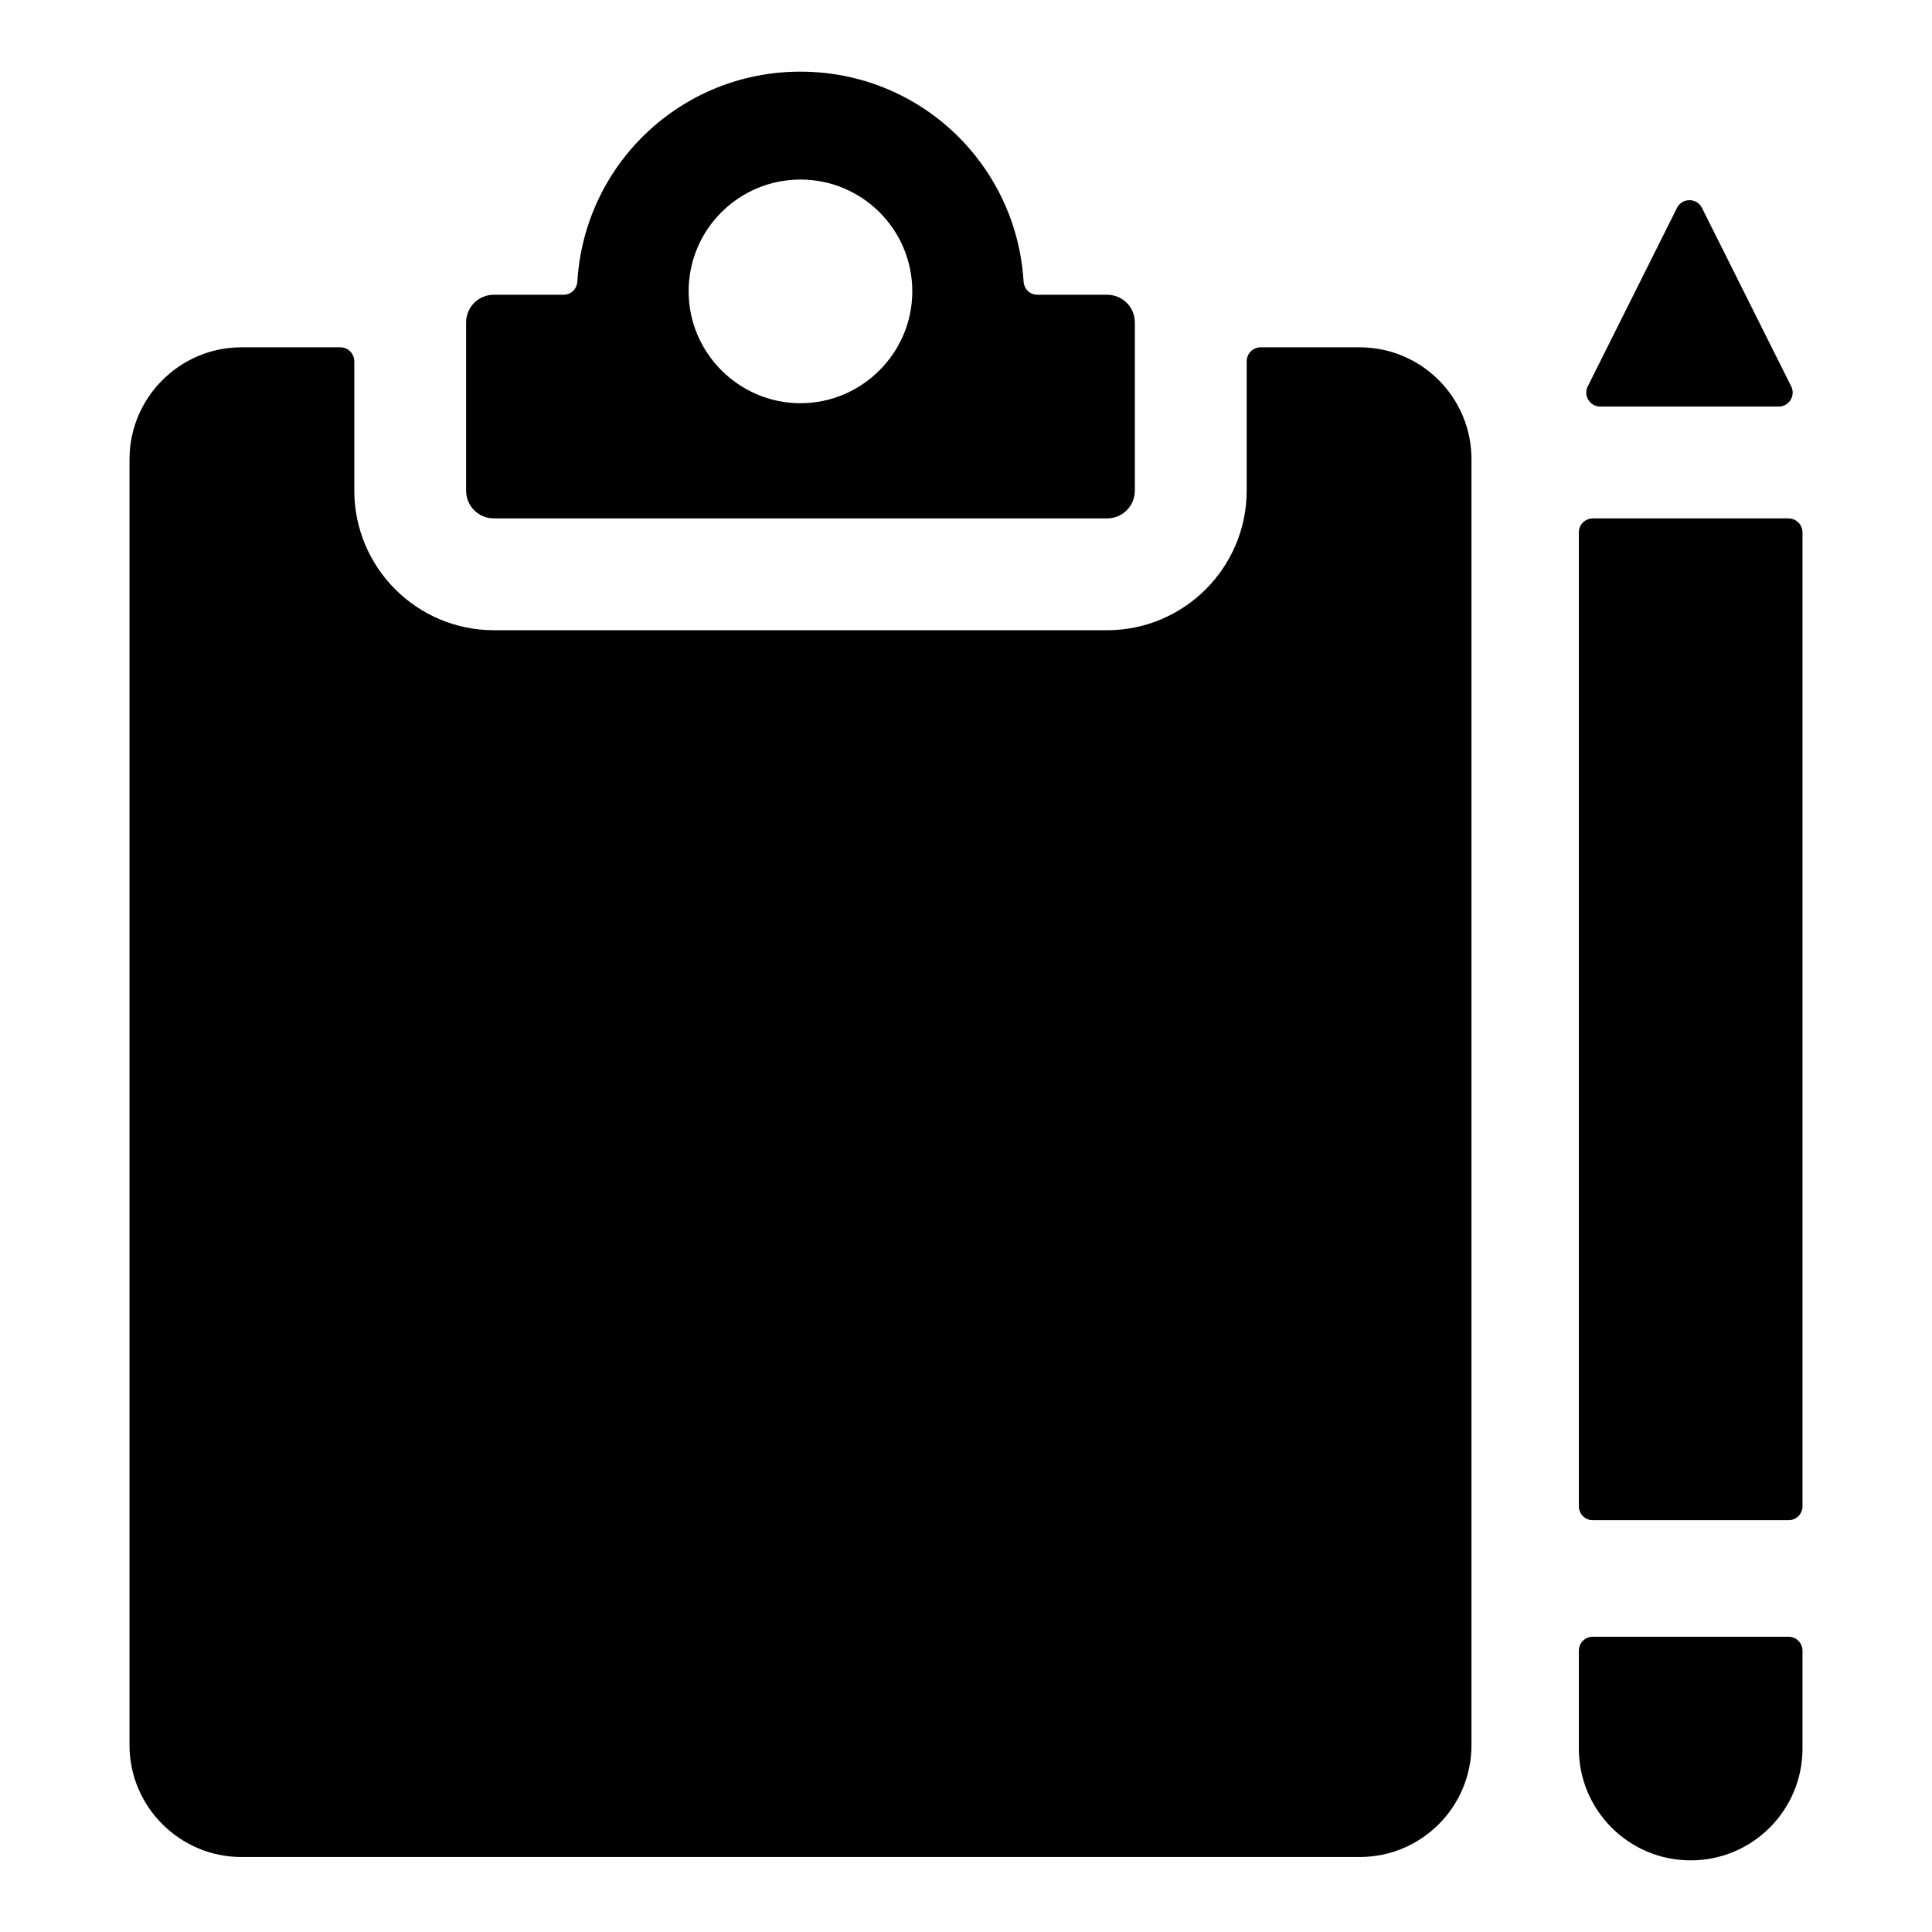
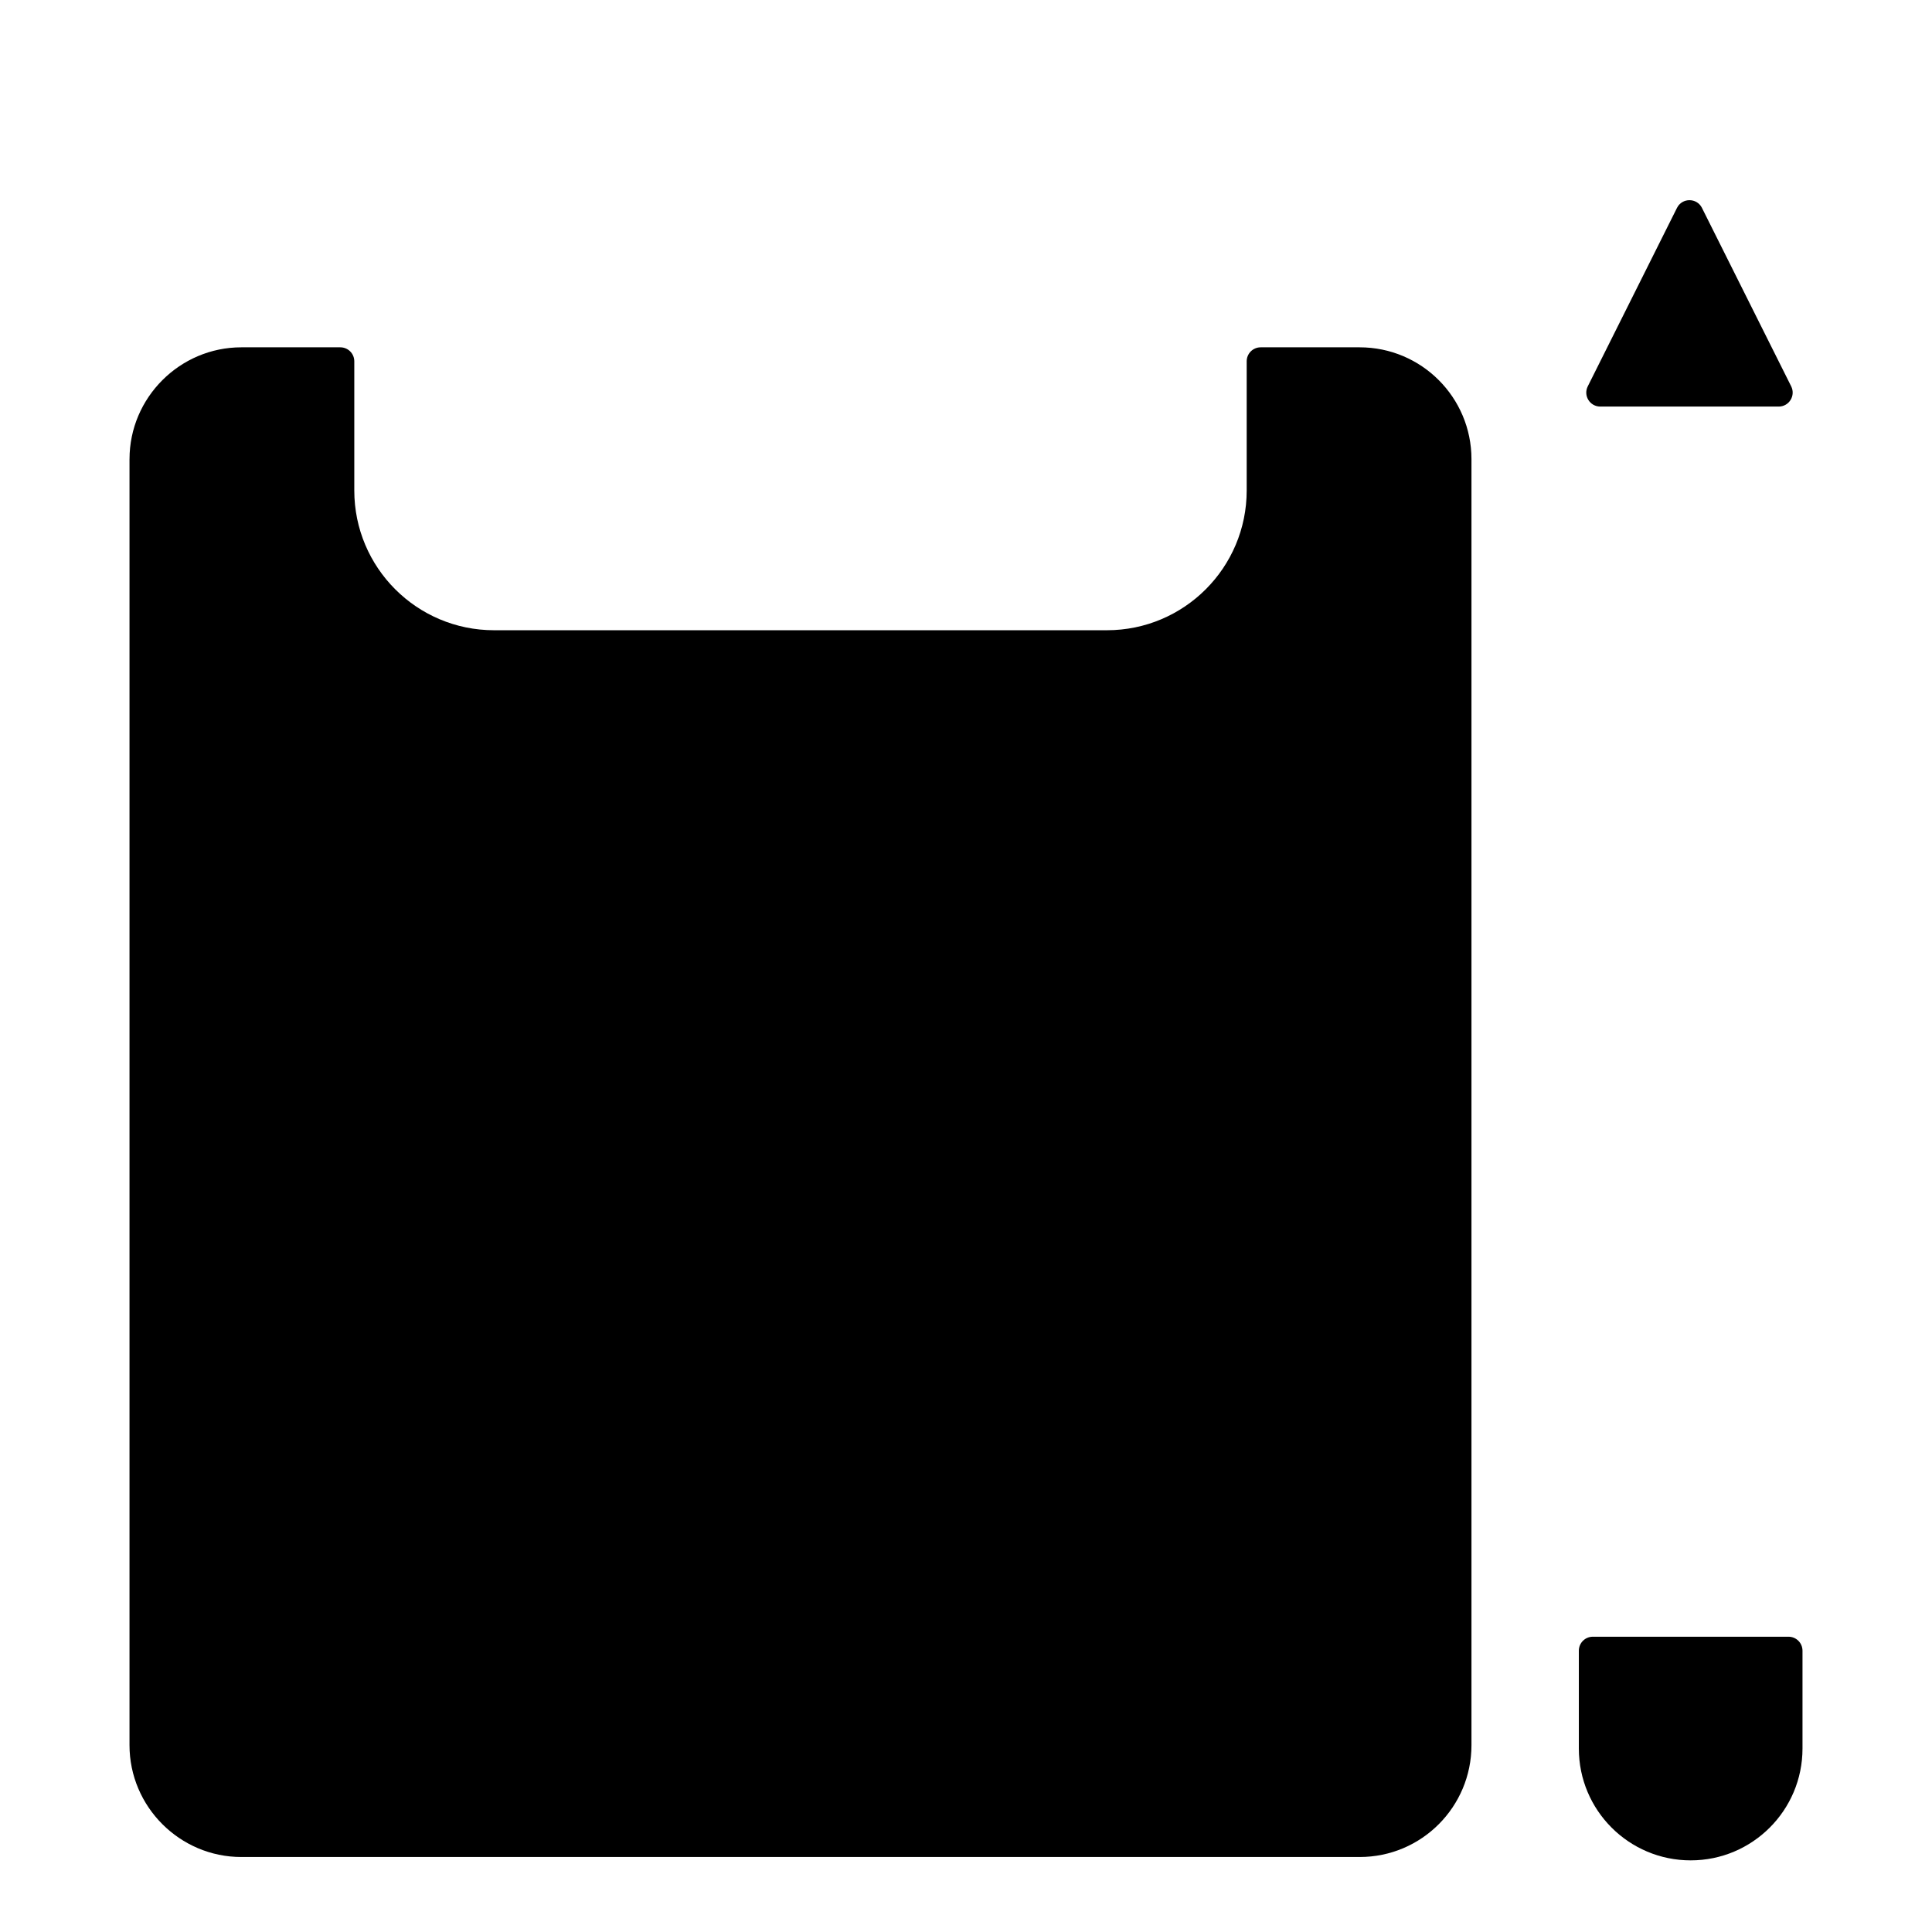
<svg xmlns="http://www.w3.org/2000/svg" fill="#000000" width="800px" height="800px" version="1.1" viewBox="144 144 512 512">
  <g>
    <path d="m178.32 265.68v340.81c0 16.301 13.336 29.637 29.637 29.637h296.36c16.449 0 29.637-13.336 29.637-29.637v-340.81c0-16.367-13.27-29.637-29.637-29.637h-26.227c-2.047 0-3.703 1.66-3.703 3.703v34.23c0 20.457-16.586 37.043-37.043 37.043h-162.41c-20.461 0-37.043-16.586-37.043-37.043v-34.23c0-2.047-1.66-3.703-3.703-3.703h-26.23c-16.297 0-29.633 13.336-29.633 29.637z" />
-     <path d="m418.96 222.11c-2.074 0-3.555-1.48-3.703-3.555-1.926-31.117-27.562-55.566-59.125-55.566s-57.199 24.449-59.125 55.566c-0.145 2.07-1.629 3.555-3.703 3.555h-18.375c-4.148 0-7.41 3.258-7.41 7.41v44.453c0 4.148 3.262 7.41 7.41 7.41h162.41c4.148 0 7.41-3.262 7.41-7.41v-44.453c0-4.148-3.258-7.41-7.41-7.41zm-62.828 28.746c-16.301 0-29.637-13.336-29.637-29.637 0-16.449 13.336-29.637 29.637-29.637s29.637 13.188 29.637 29.637c0 16.301-13.336 29.637-29.637 29.637z" />
-     <path d="m621.68 285.09c0-2.047-1.66-3.703-3.703-3.703h-51.863c-2.047 0-3.703 1.66-3.703 3.703v258.08c0 2.047 1.66 3.703 3.703 3.703h51.863c2.047 0 3.703-1.656 3.703-3.703z" />
    <path d="m621.68 607.38v-25.93c0-2.047-1.66-3.703-3.703-3.703h-51.863c-2.047 0-3.703 1.66-3.703 3.703v25.93c0 16.367 13.27 29.637 29.637 29.637 16.363 0 29.633-13.27 29.633-29.637z" />
    <path d="m595.04 199.1c-1.363-2.731-5.262-2.731-6.625 0l-23.641 47.285c-1.234 2.461 0.559 5.359 3.312 5.359h47.285c2.754 0 4.543-2.898 3.312-5.363z" />
  </g>
</svg>